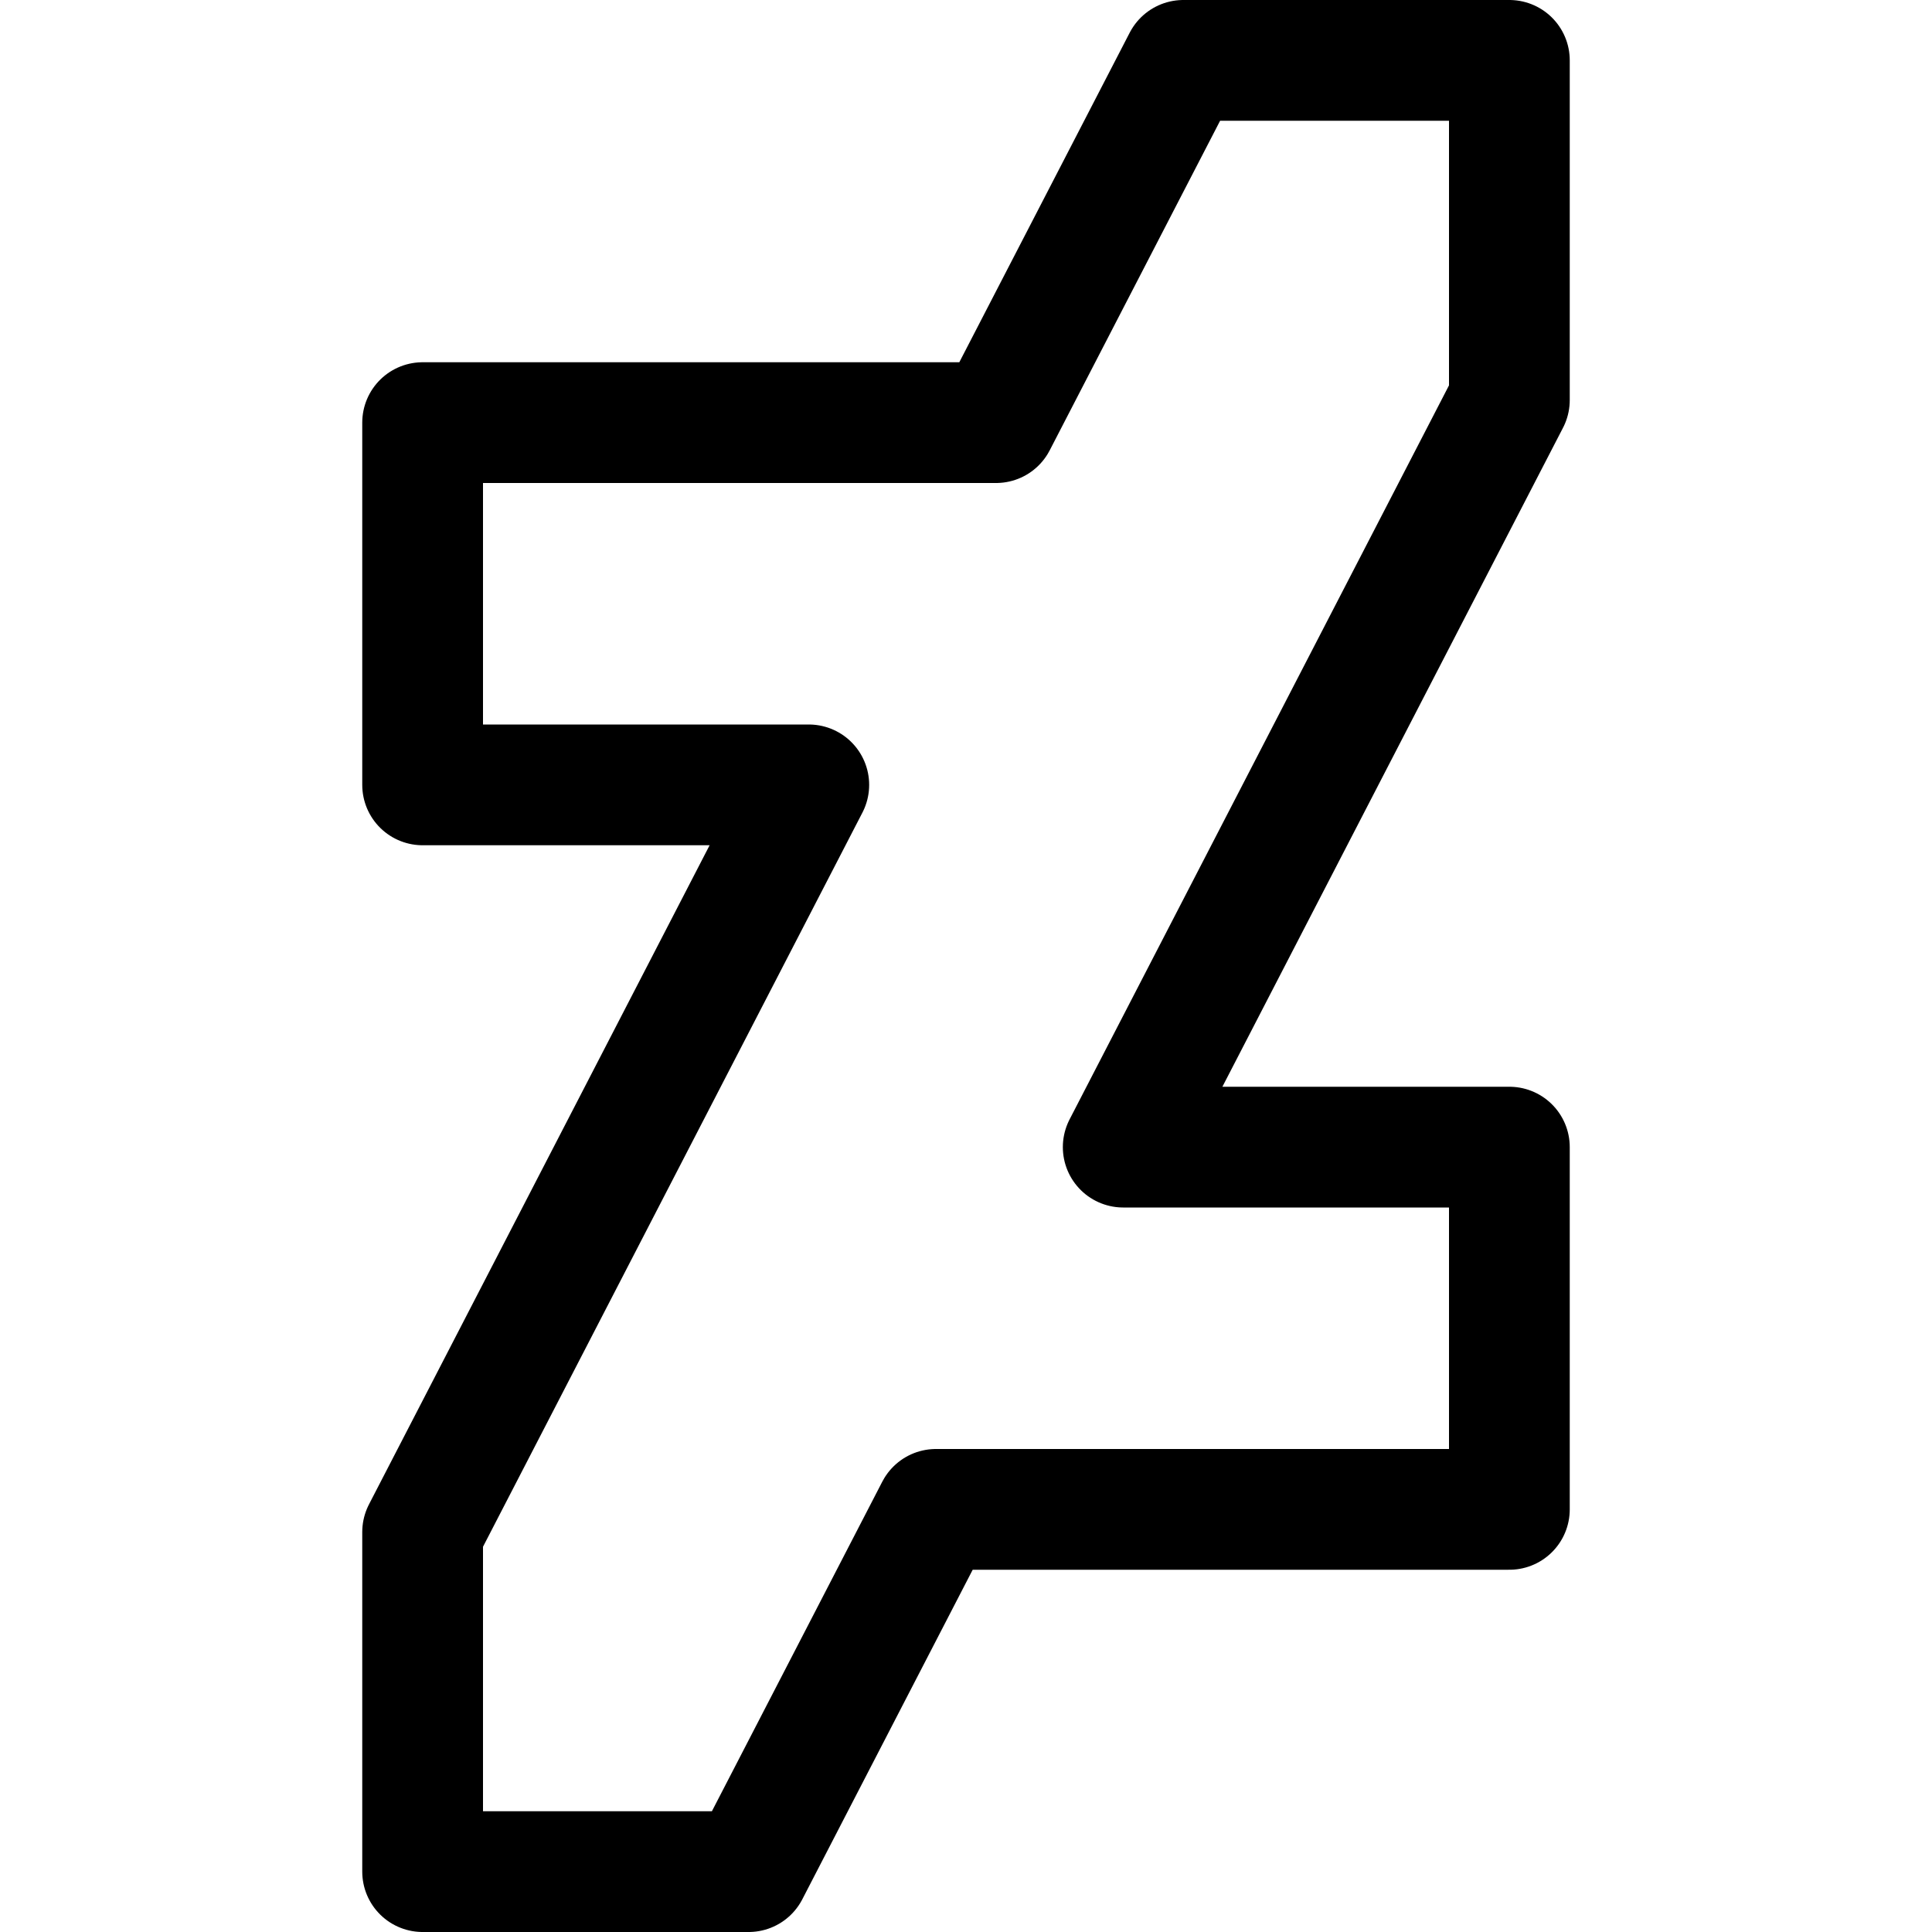
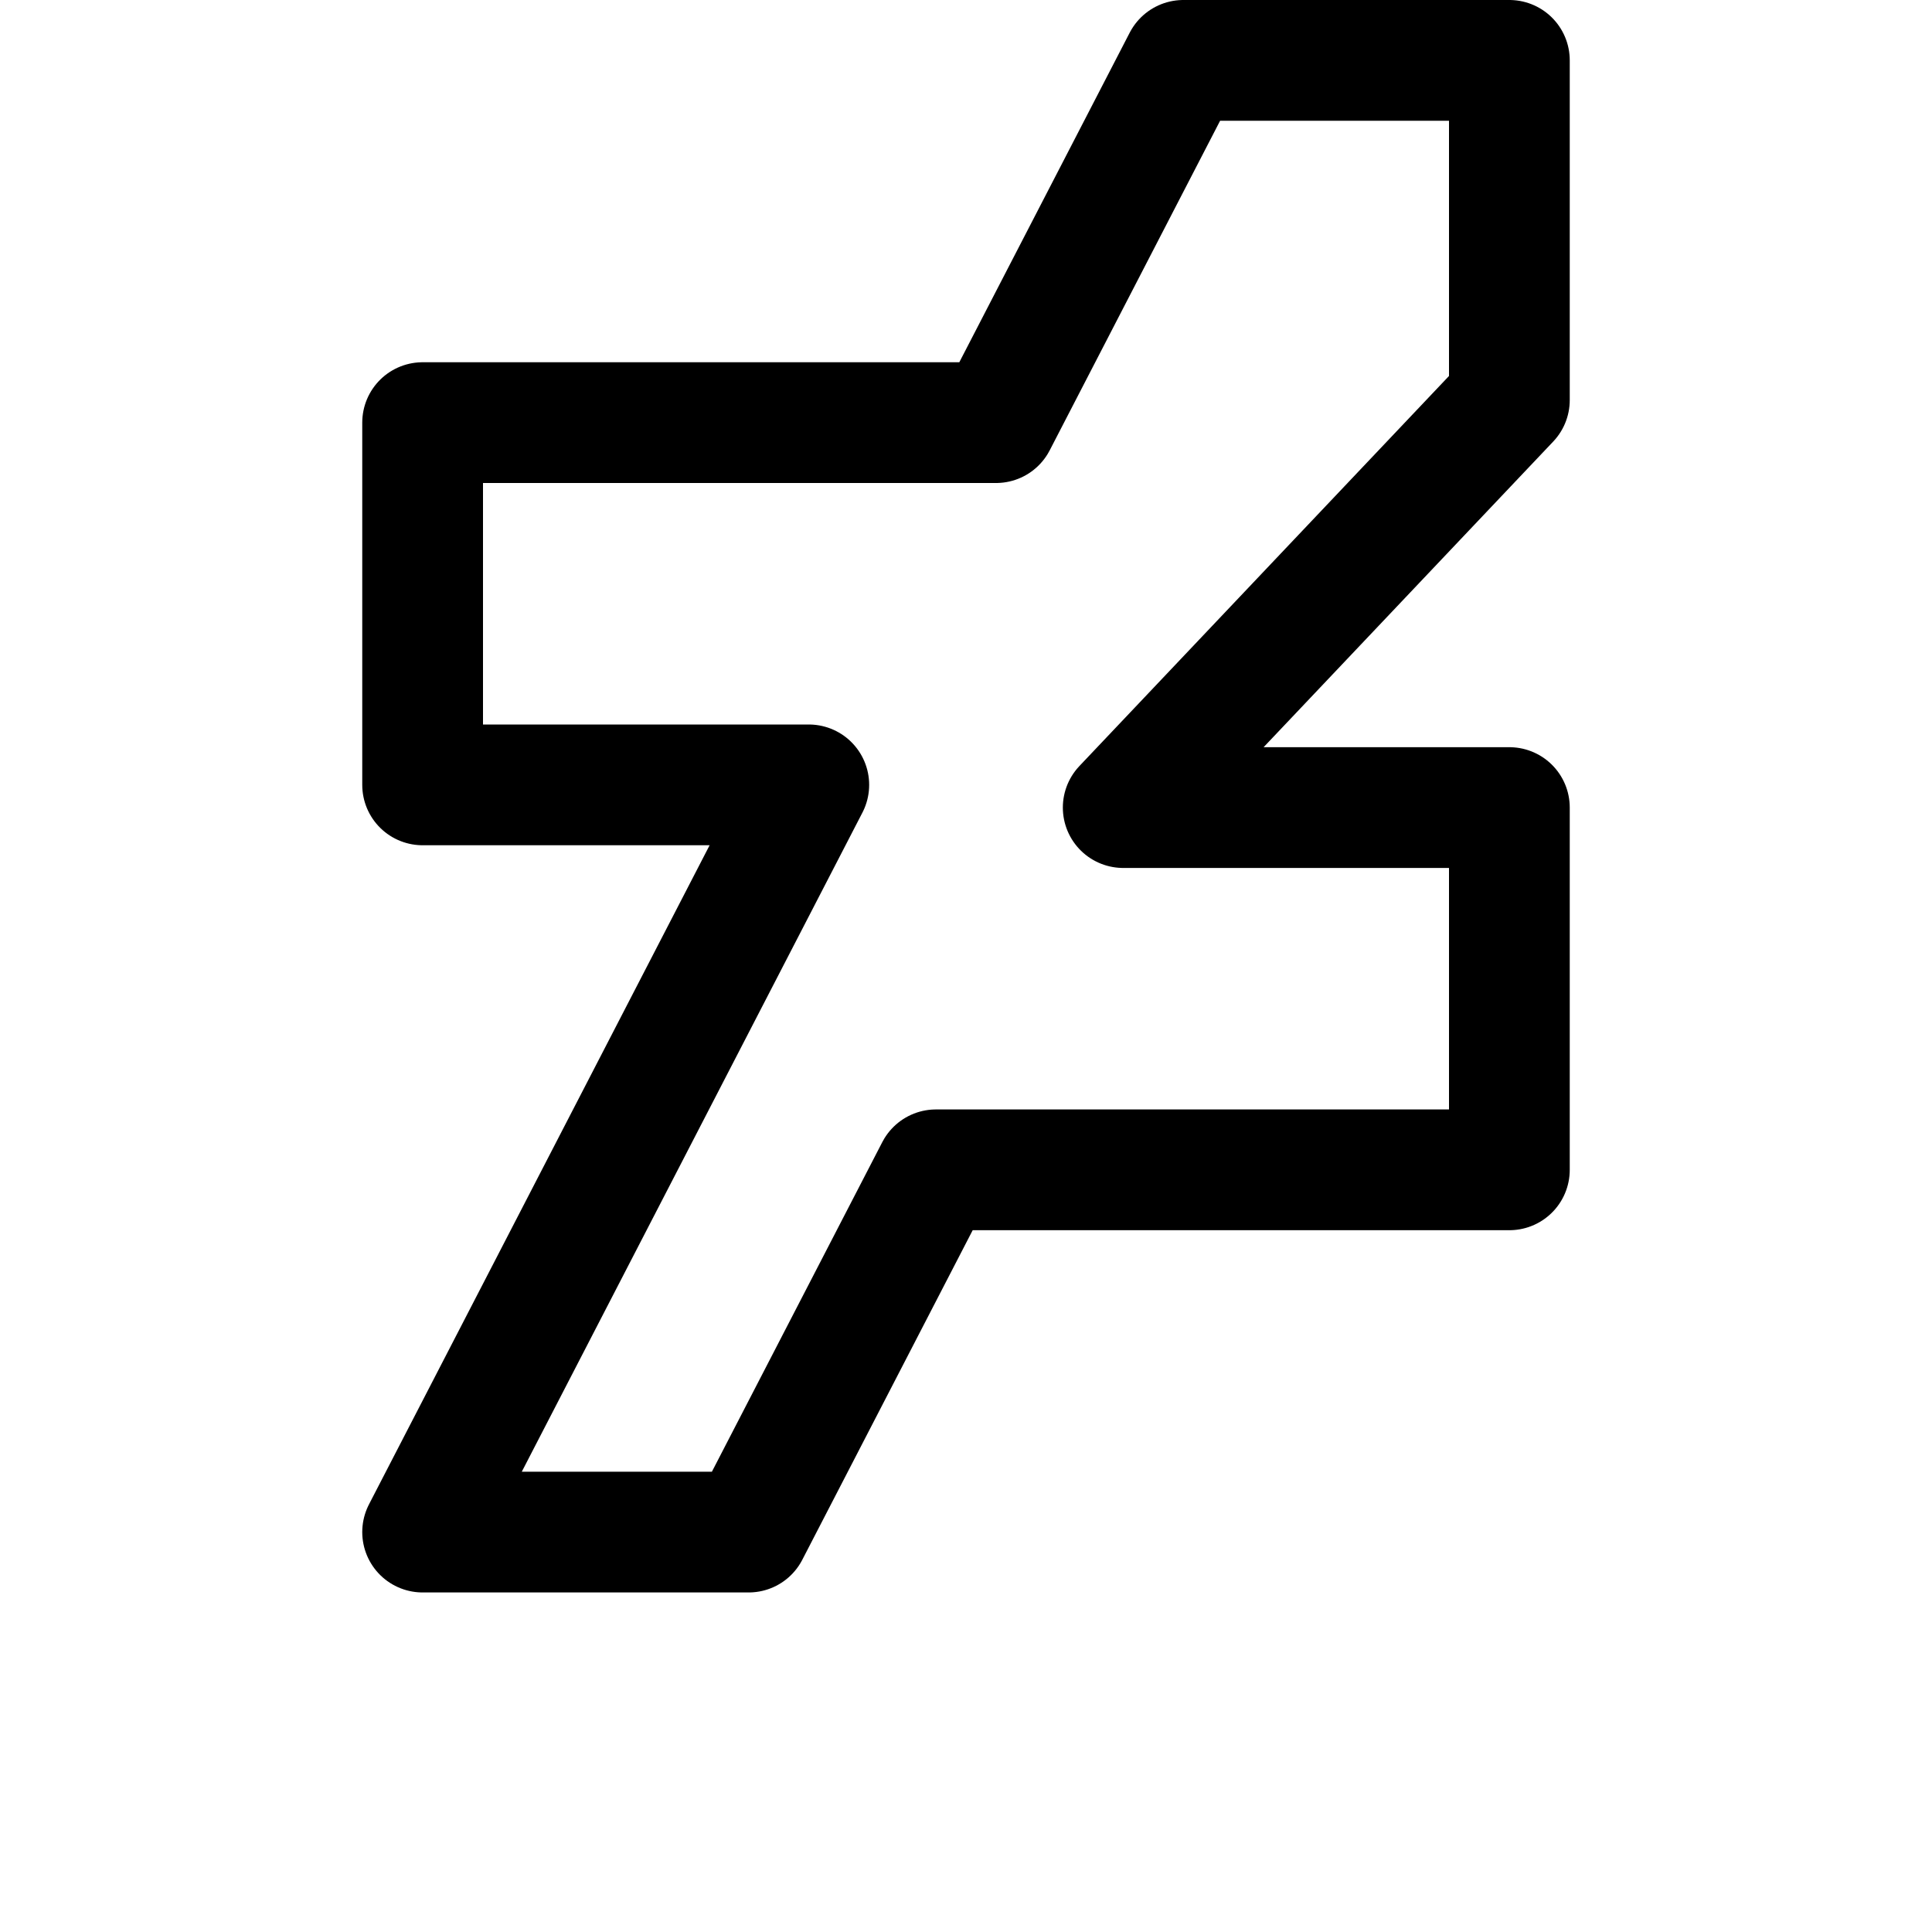
<svg xmlns="http://www.w3.org/2000/svg" viewBox="0 0 16 16">
-   <path fill="none" stroke="#000" stroke-linecap="round" stroke-linejoin="round" stroke-miterlimit="10" d="M12.5.5H9.8l-1.551 3H3.5v3h3.198L3.5 12.688V15.5h2.7l1.551-3H12.5v-3H9.302L12.5 3.313z" />
+   <path fill="none" stroke="#000" stroke-linecap="round" stroke-linejoin="round" stroke-miterlimit="10" d="M12.5.5H9.8l-1.551 3H3.5v3h3.198L3.5 12.688h2.7l1.551-3H12.5v-3H9.302L12.5 3.313z" />
</svg>